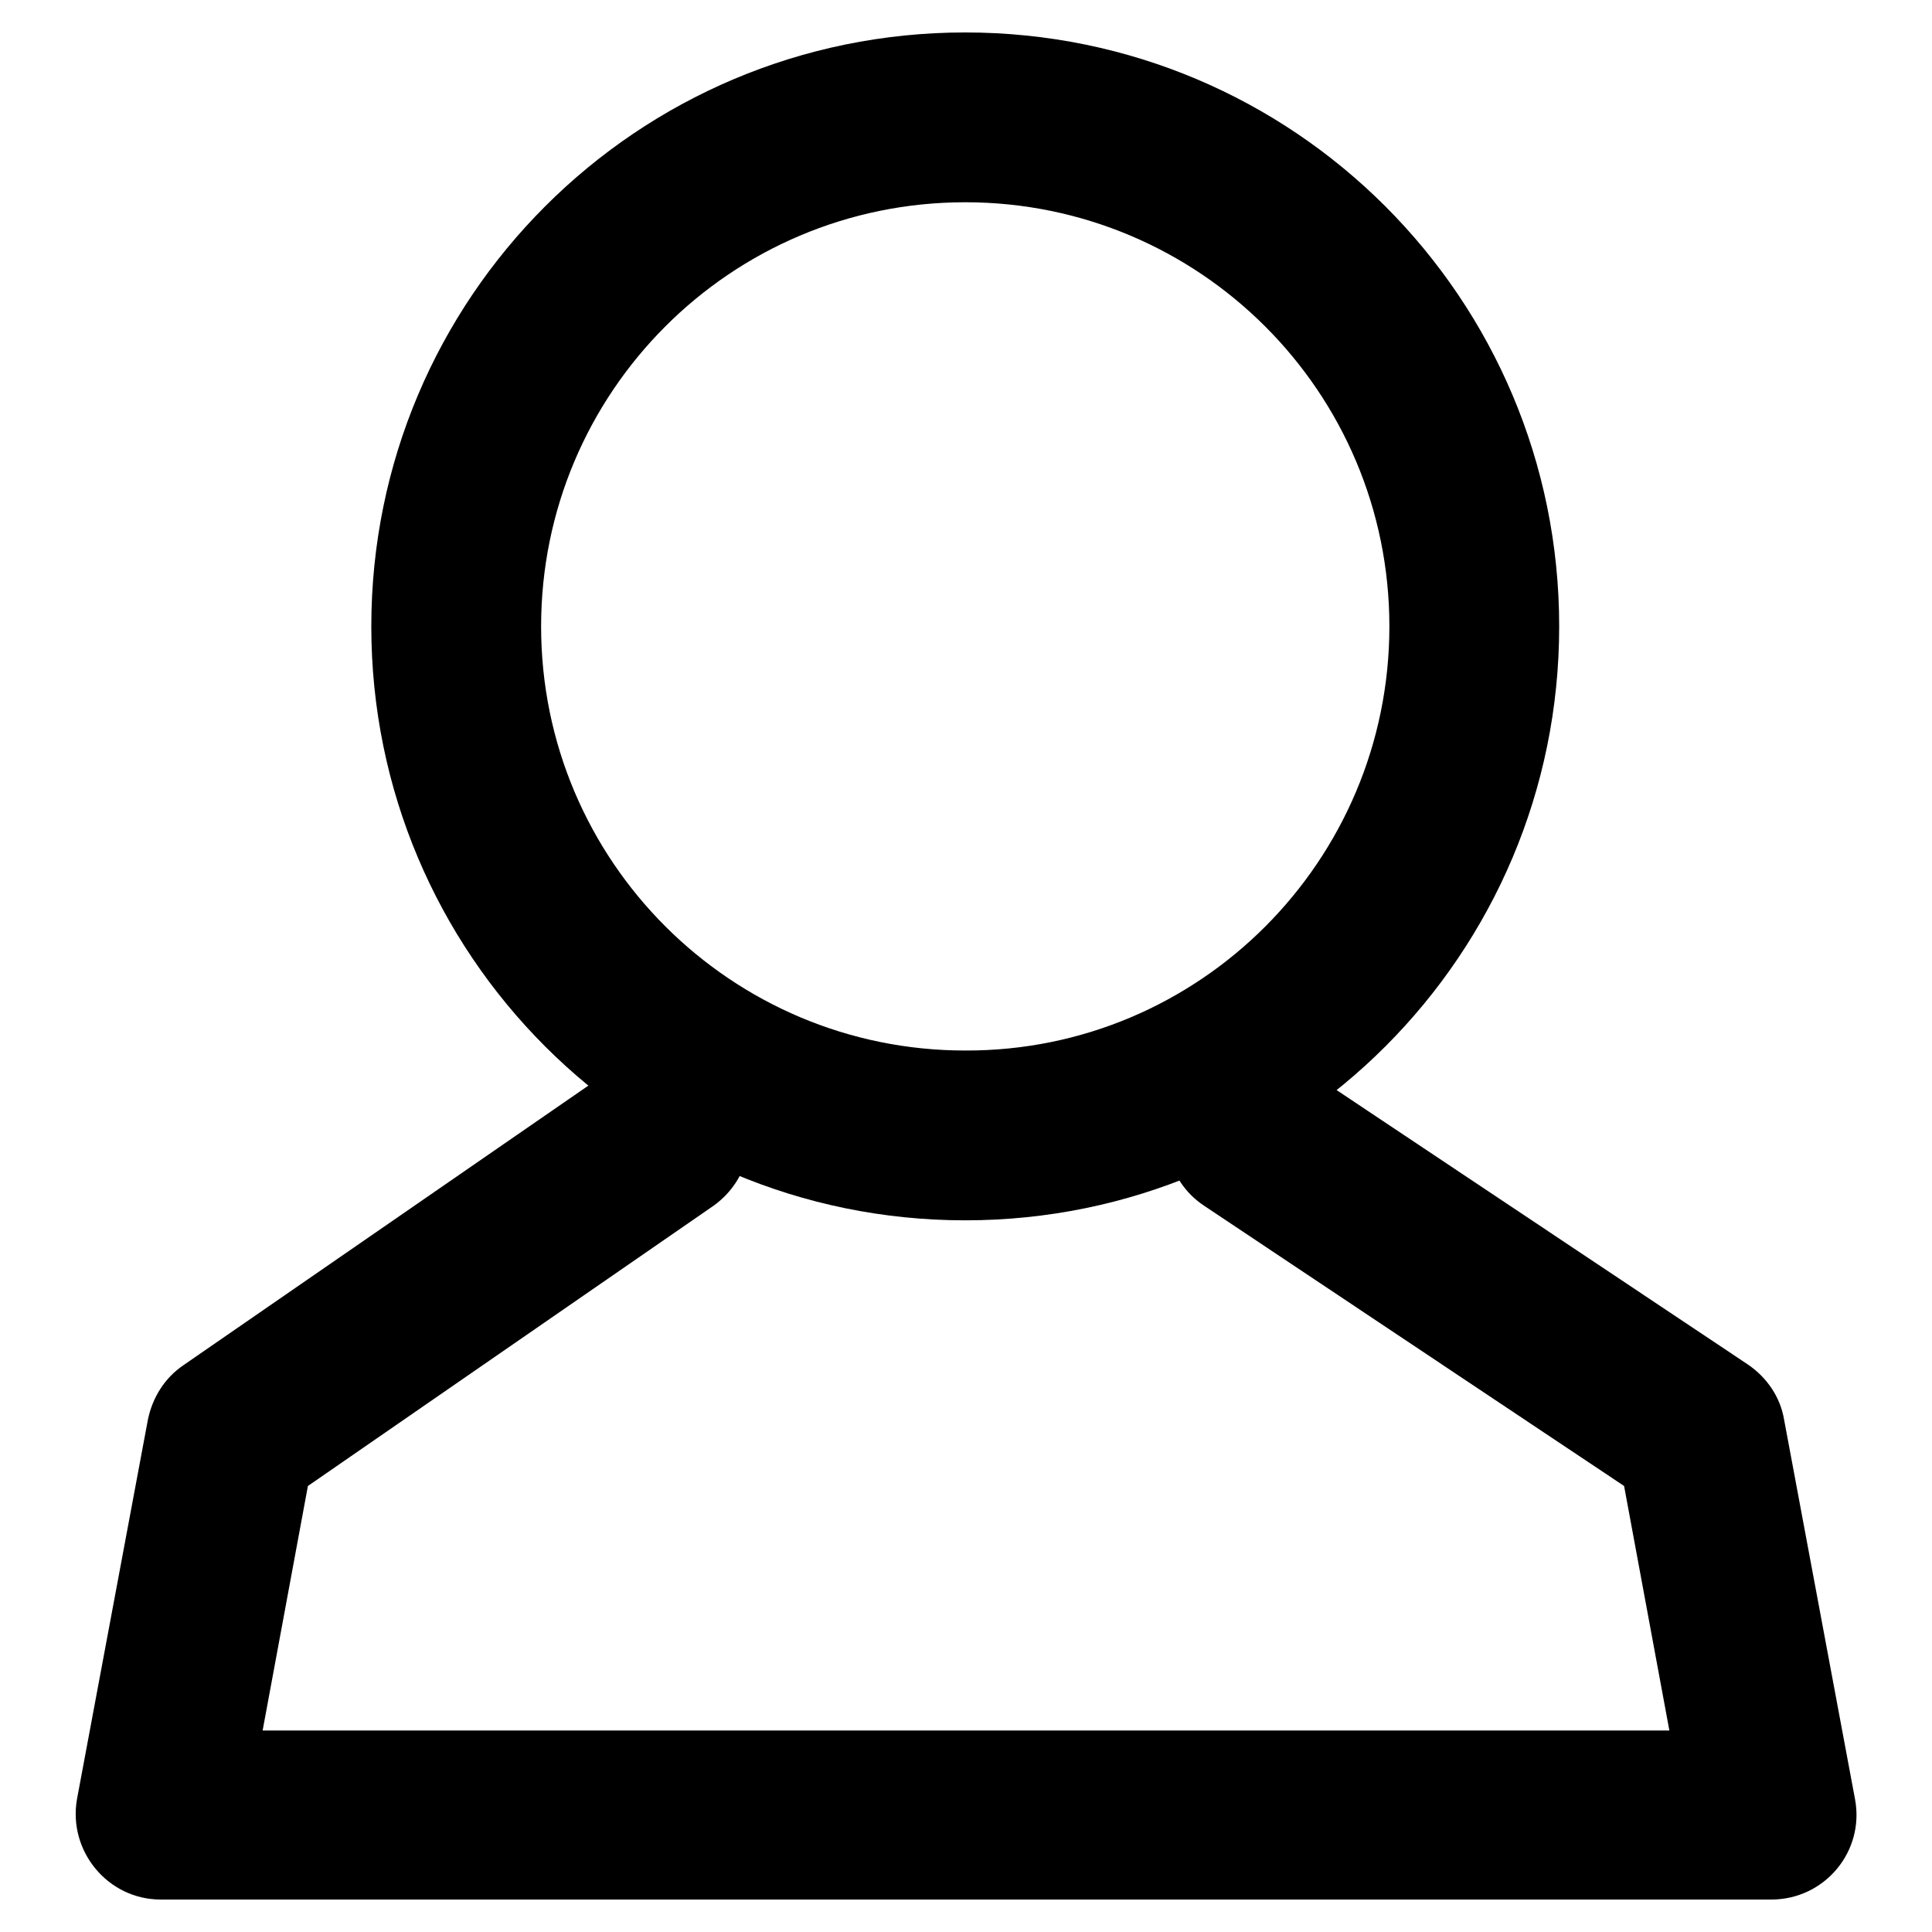
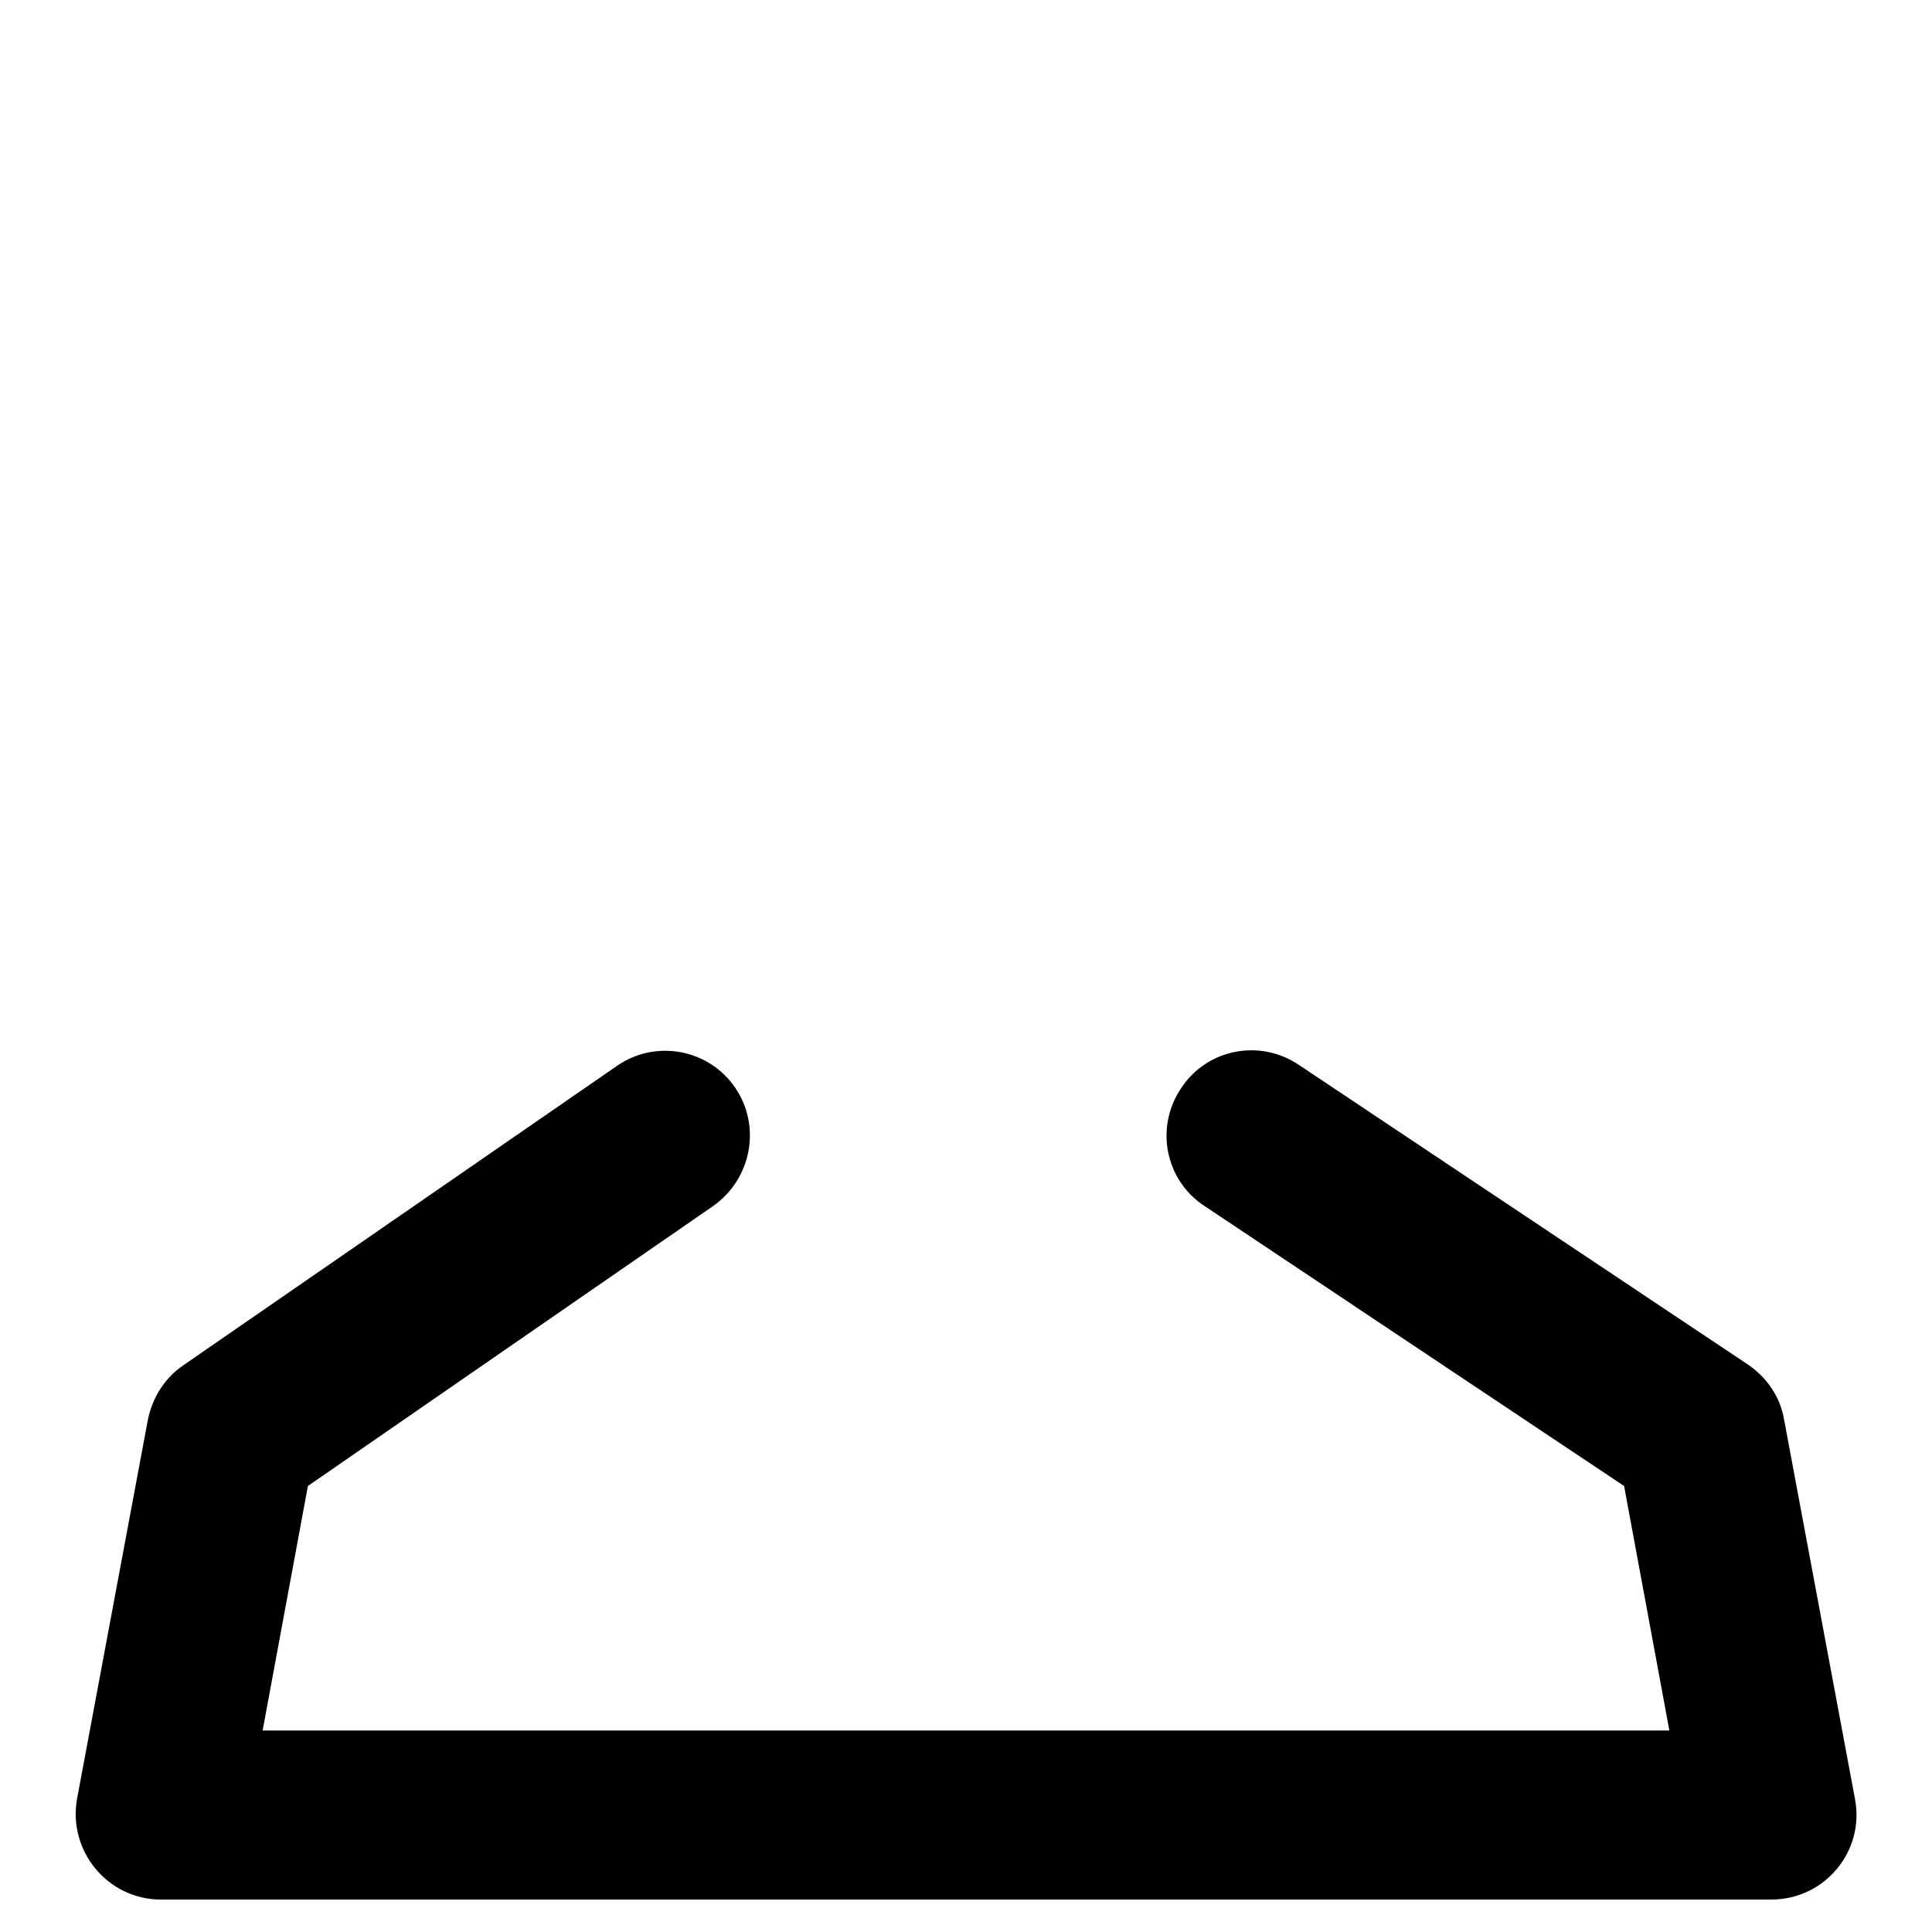
<svg xmlns="http://www.w3.org/2000/svg" version="1.1" x="0px" y="0px" viewBox="0 0 256 256" enable-background="new 0 0 256 256" xml:space="preserve">
  <g>
    <path fill="#000000" d="M215.2,196.9l-55.6-37.1c-5.2-3.4-6.6-10.4-3.1-15.6c3.4-5.2,10.4-6.6,15.6-3.1l59.5,39.7 c2.5,1.7,4.3,4.3,4.8,7.3l9.4,50.3c1.3,6.9-4,13.3-11.1,13.3H21.3c-7,0-12.3-6.4-11.1-13.3l9.4-50.3c0.6-2.9,2.2-5.5,4.7-7.2 l57.5-39.7c5.1-3.5,12.1-2.2,15.6,2.9c3.5,5.1,2.2,12.1-2.9,15.7l-53.7,37.1l-6,32.4h186.4L215.2,196.9L215.2,196.9z" />
-     <path fill="#000000" d="M184.1,83c0-31.1-25.2-56.2-56.2-56.2c-31.1,0-56.2,25.2-56.2,56.2c0,31.1,25.2,56.2,56.2,56.2 C158.9,139.3,184.1,114.1,184.1,83z M206.6,83c0,43.5-35.2,78.7-78.7,78.7c-43.5,0-78.7-35.2-78.7-78.7c0-43.5,35.2-78.7,78.7-78.7 C171.4,4.3,206.6,39.5,206.6,83z" />
  </g>
</svg>